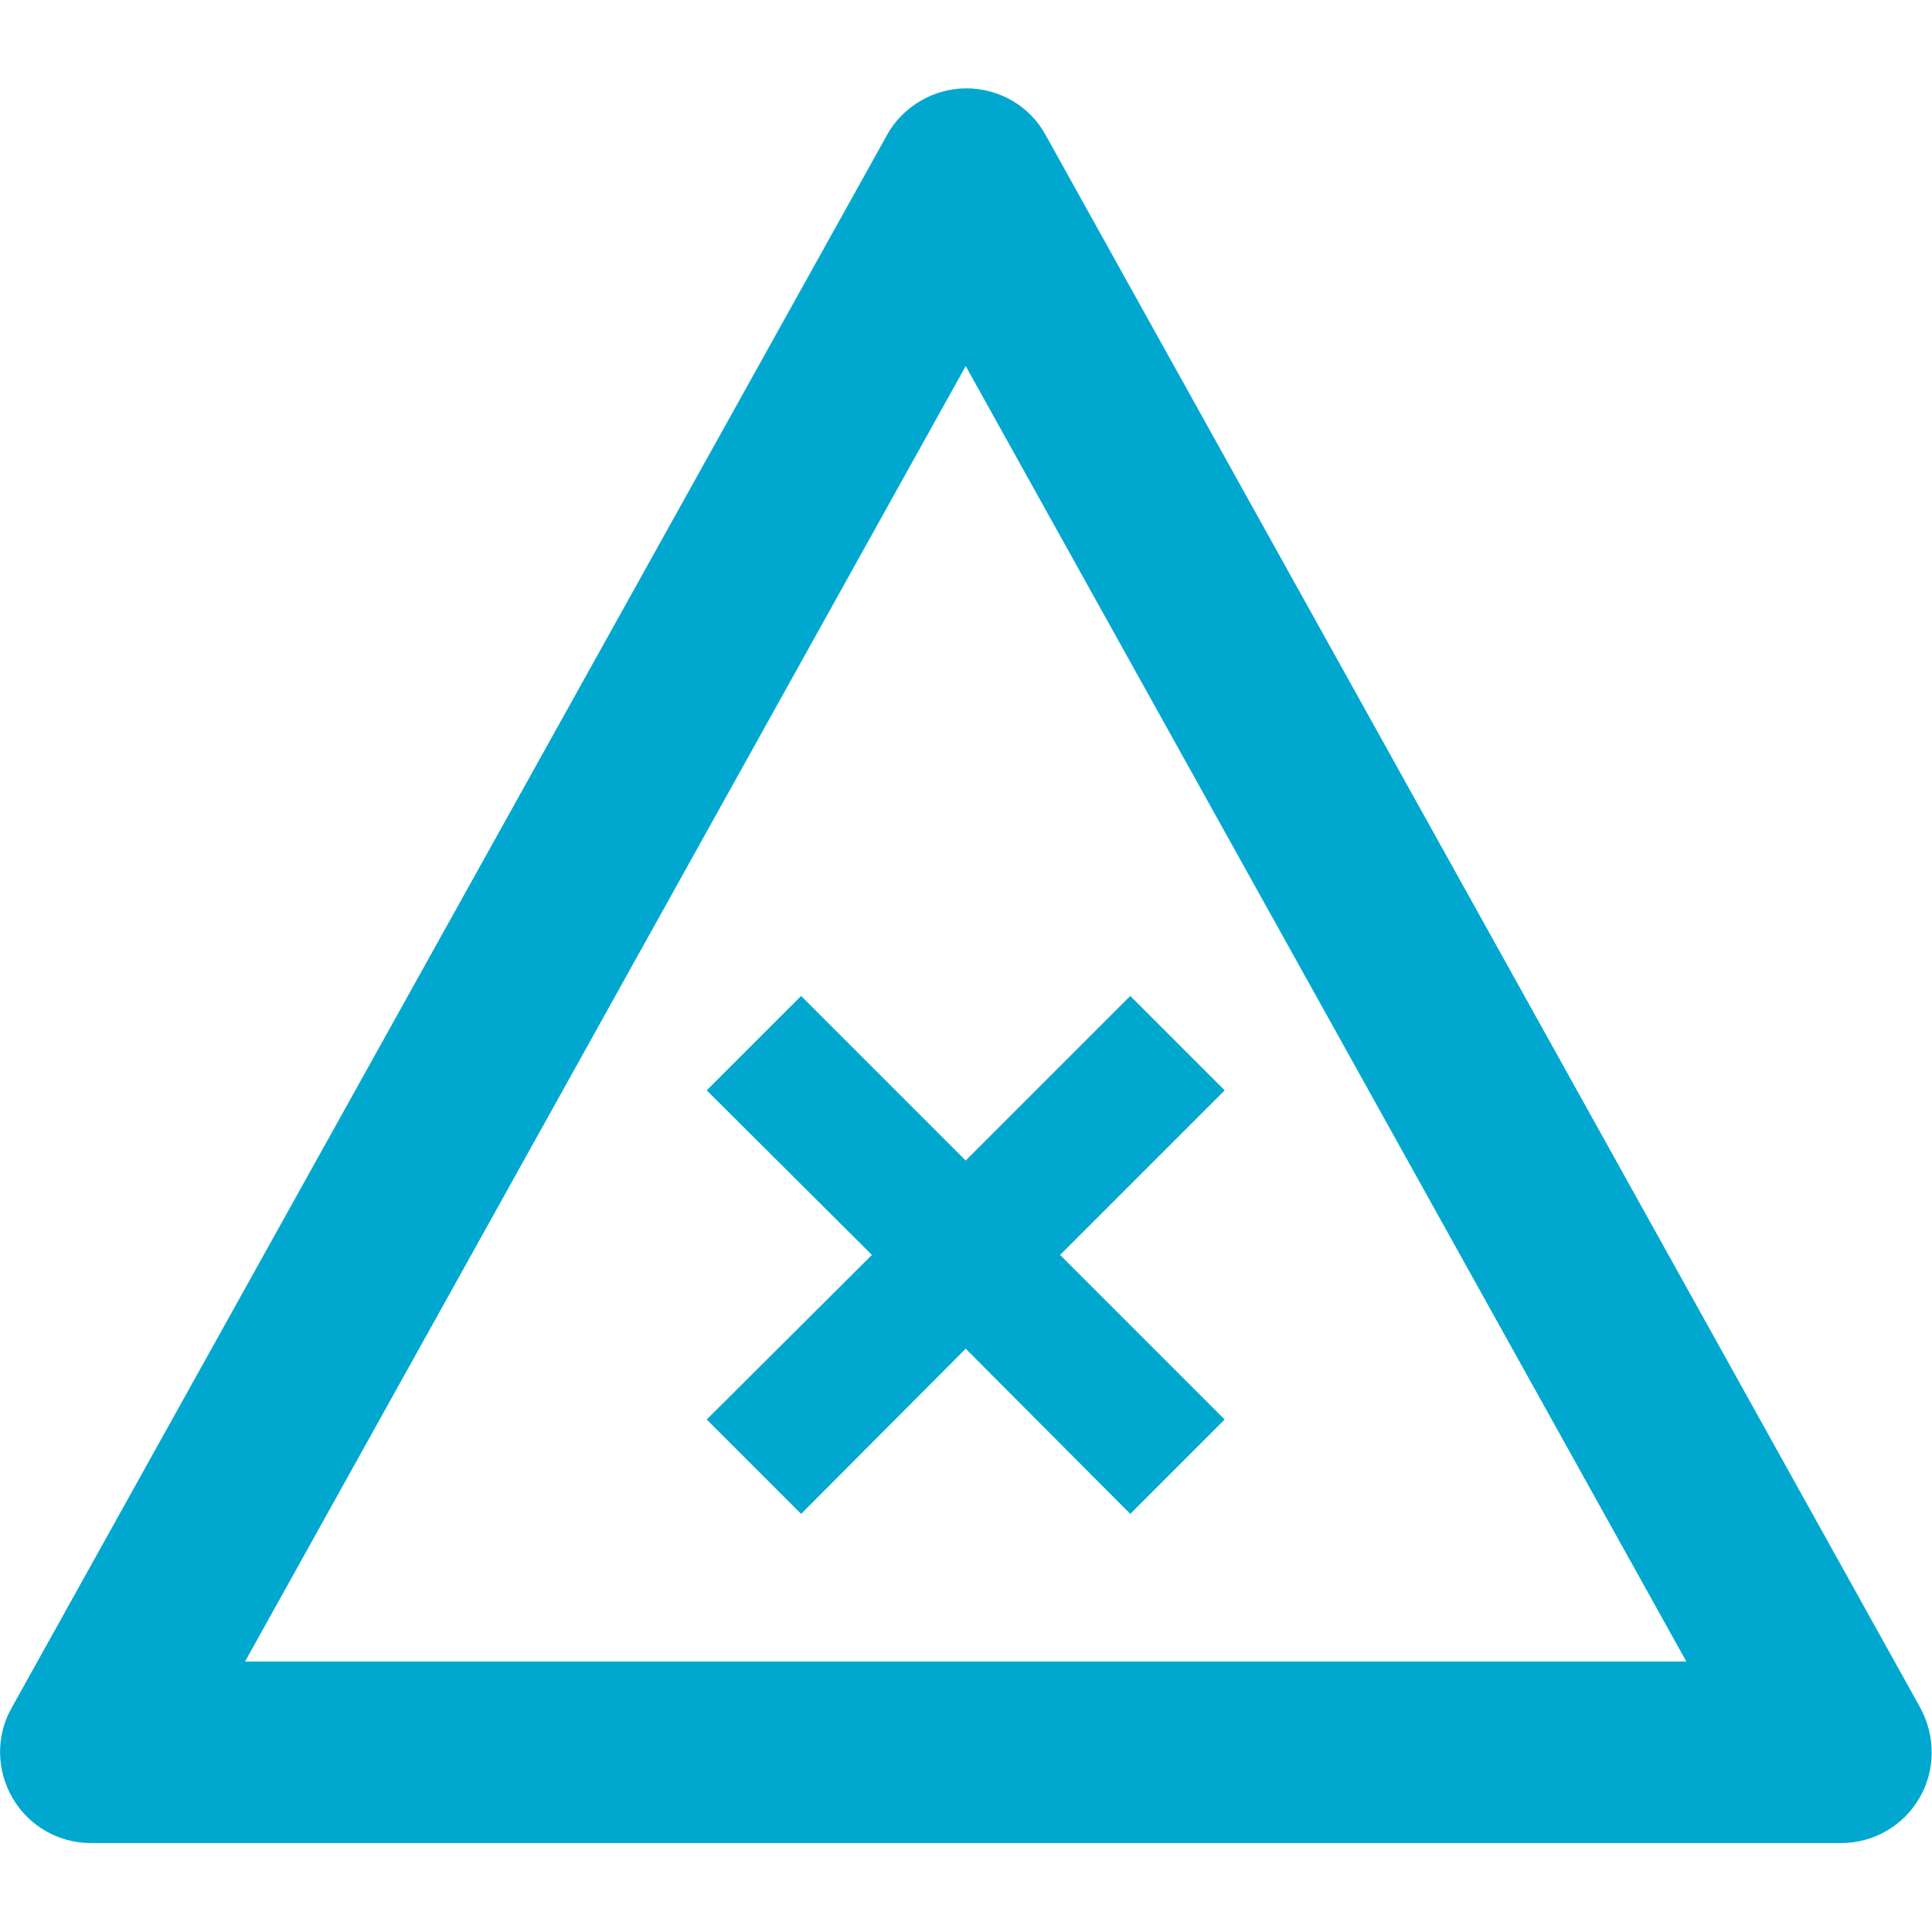
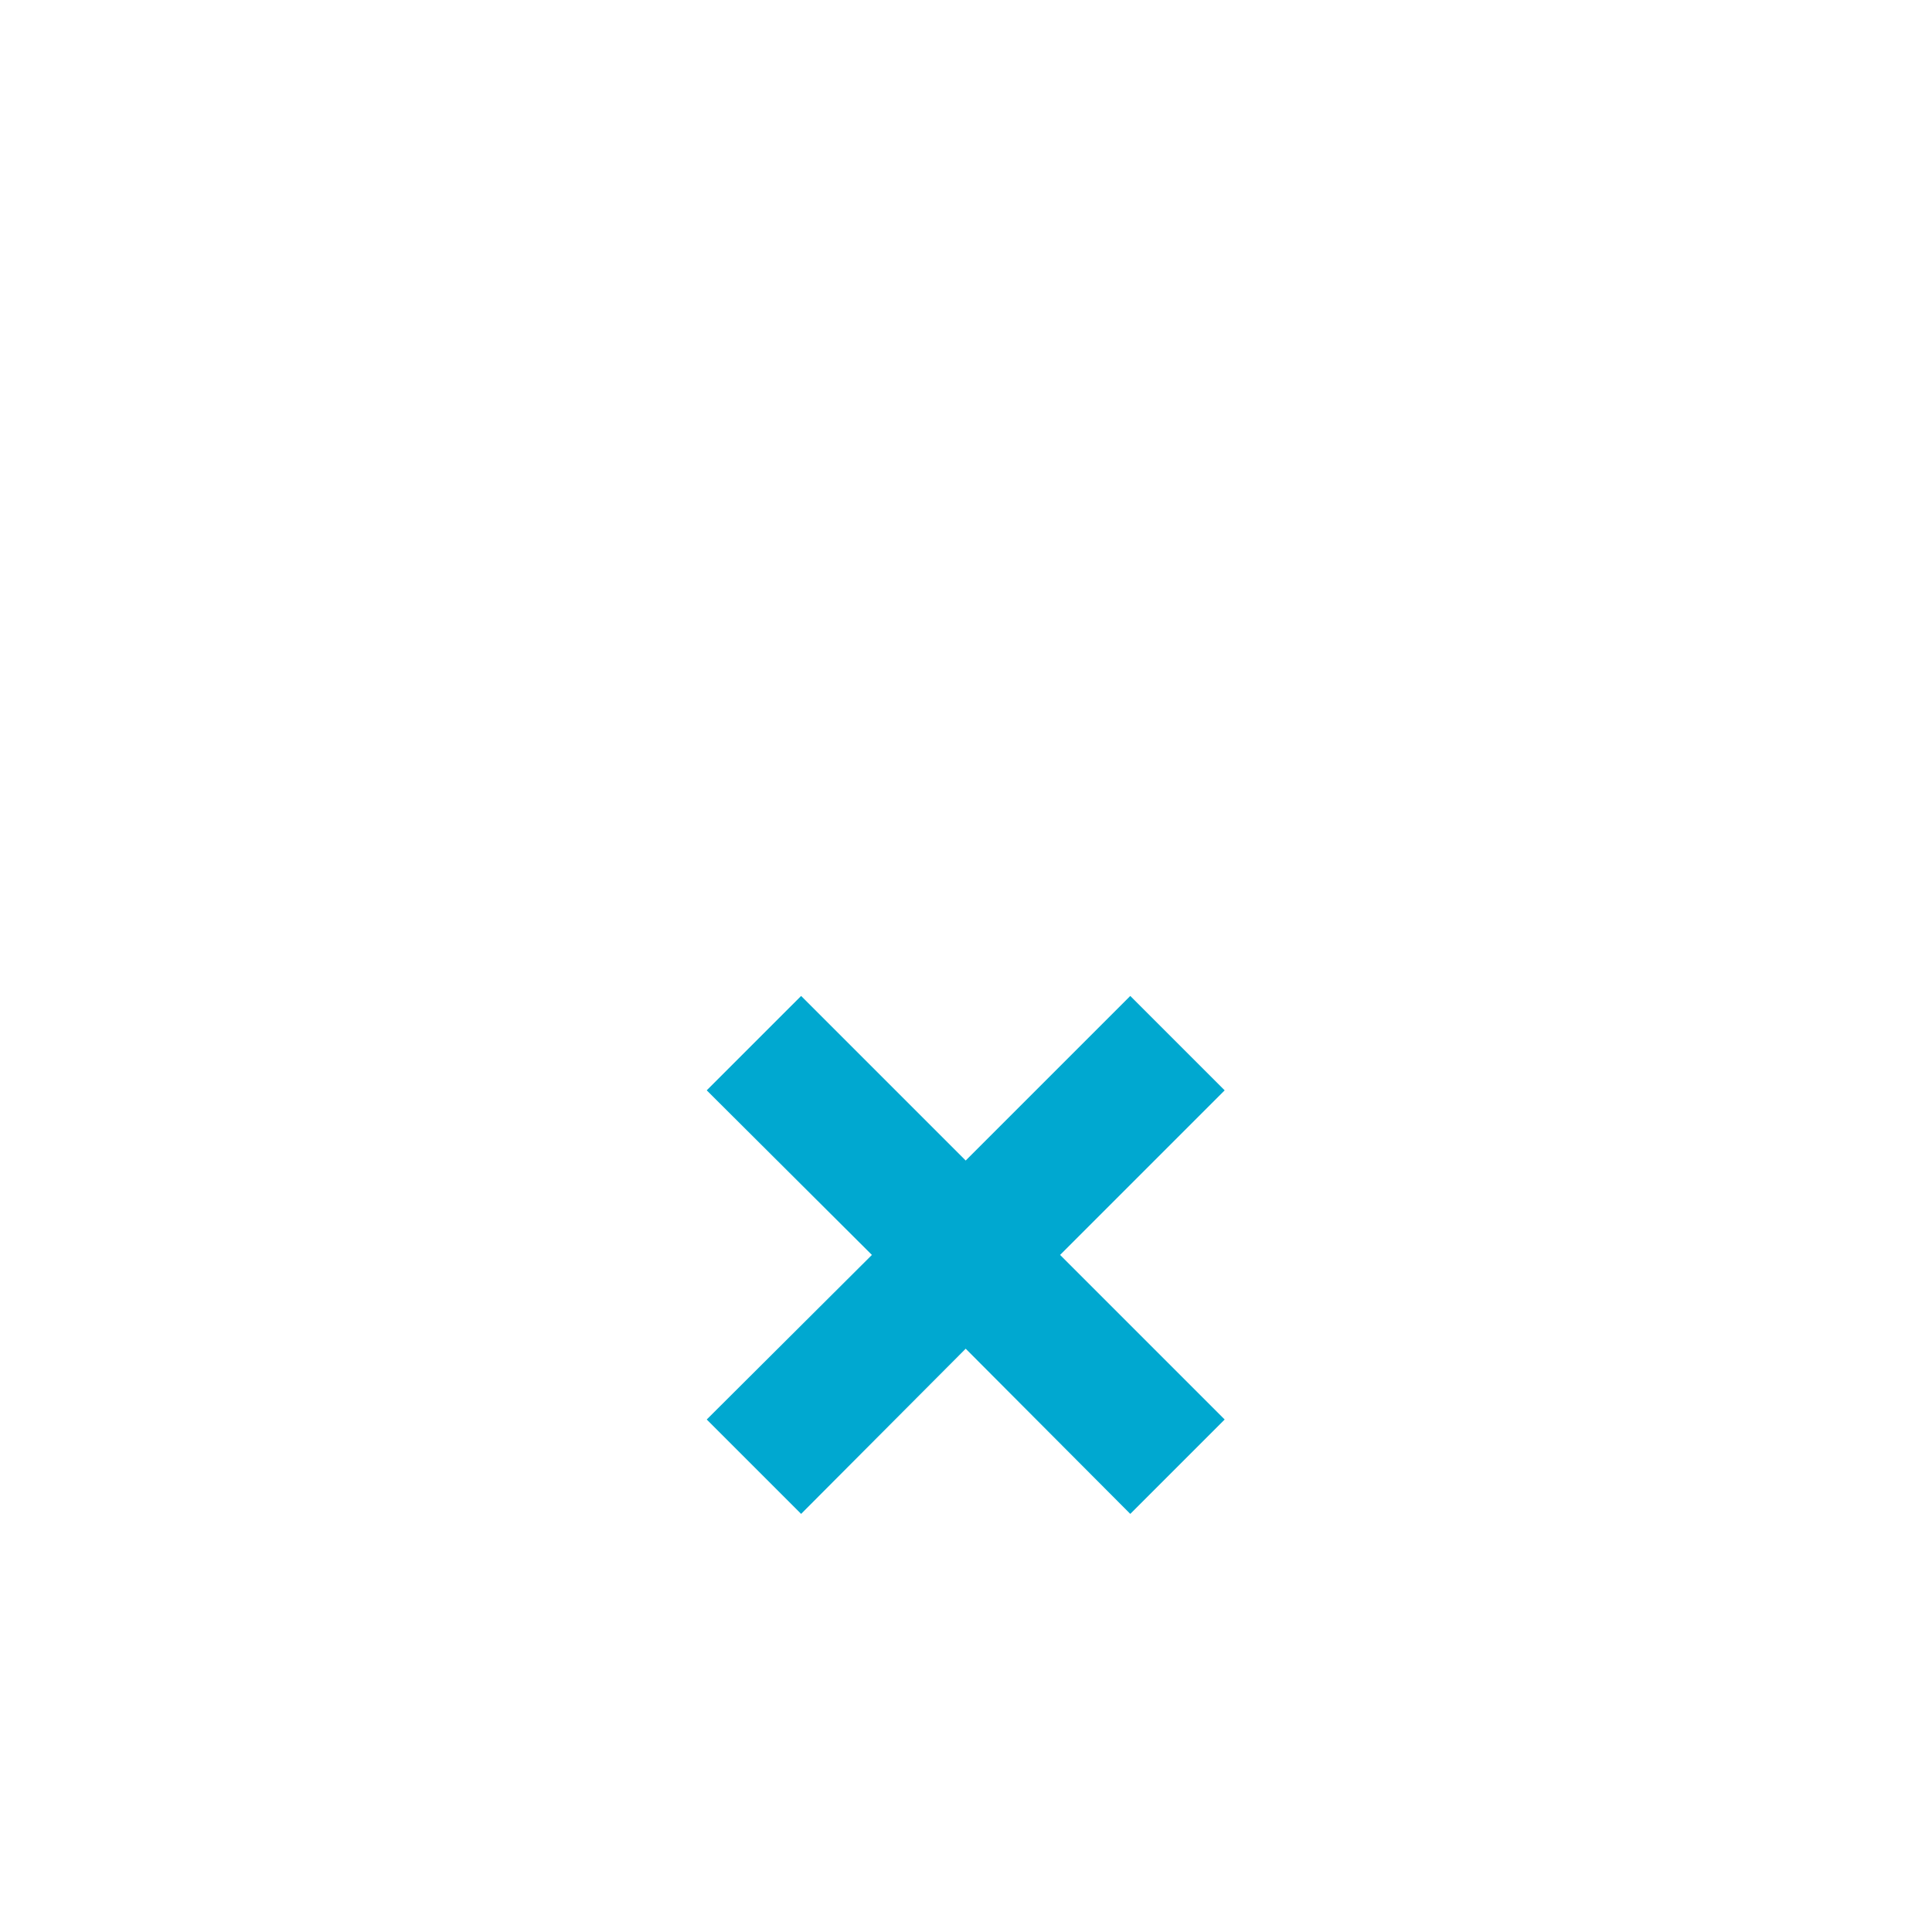
<svg xmlns="http://www.w3.org/2000/svg" version="1.1" id="Capa_1" x="0px" y="0px" viewBox="0 0 319.3 319.3" style="enable-background:new 0 0 319.3 319.3;" xml:space="preserve">
  <style type="text/css">
	.st0{fill:#00A8D0;}
</style>
  <g>
-     <path class="st0" d="M317.4,282.3l-144.6-260c-2.6-4.8-7.7-7.7-13.1-7.7s-10.5,3-13.1,7.7L1.9,282.3c-2.6,4.6-2.5,10.3,0.2,14.9   c2.7,4.6,7.6,7.4,12.9,7.4h289.3c5.3,0,10.2-2.8,12.9-7.4C319.9,292.6,319.9,287,317.4,282.3z M40.5,274.6L159.6,60.5l119.1,214.1   L40.5,274.6L40.5,274.6z" />
    <polygon class="st0" points="132.4,164.6 116.8,180.2 144.1,207.4 116.8,234.6 132.4,250.2 159.6,222.9 186.8,250.2 202.4,234.6    175.2,207.4 202.4,180.2 186.8,164.6 159.6,191.8  " />
  </g>
</svg>